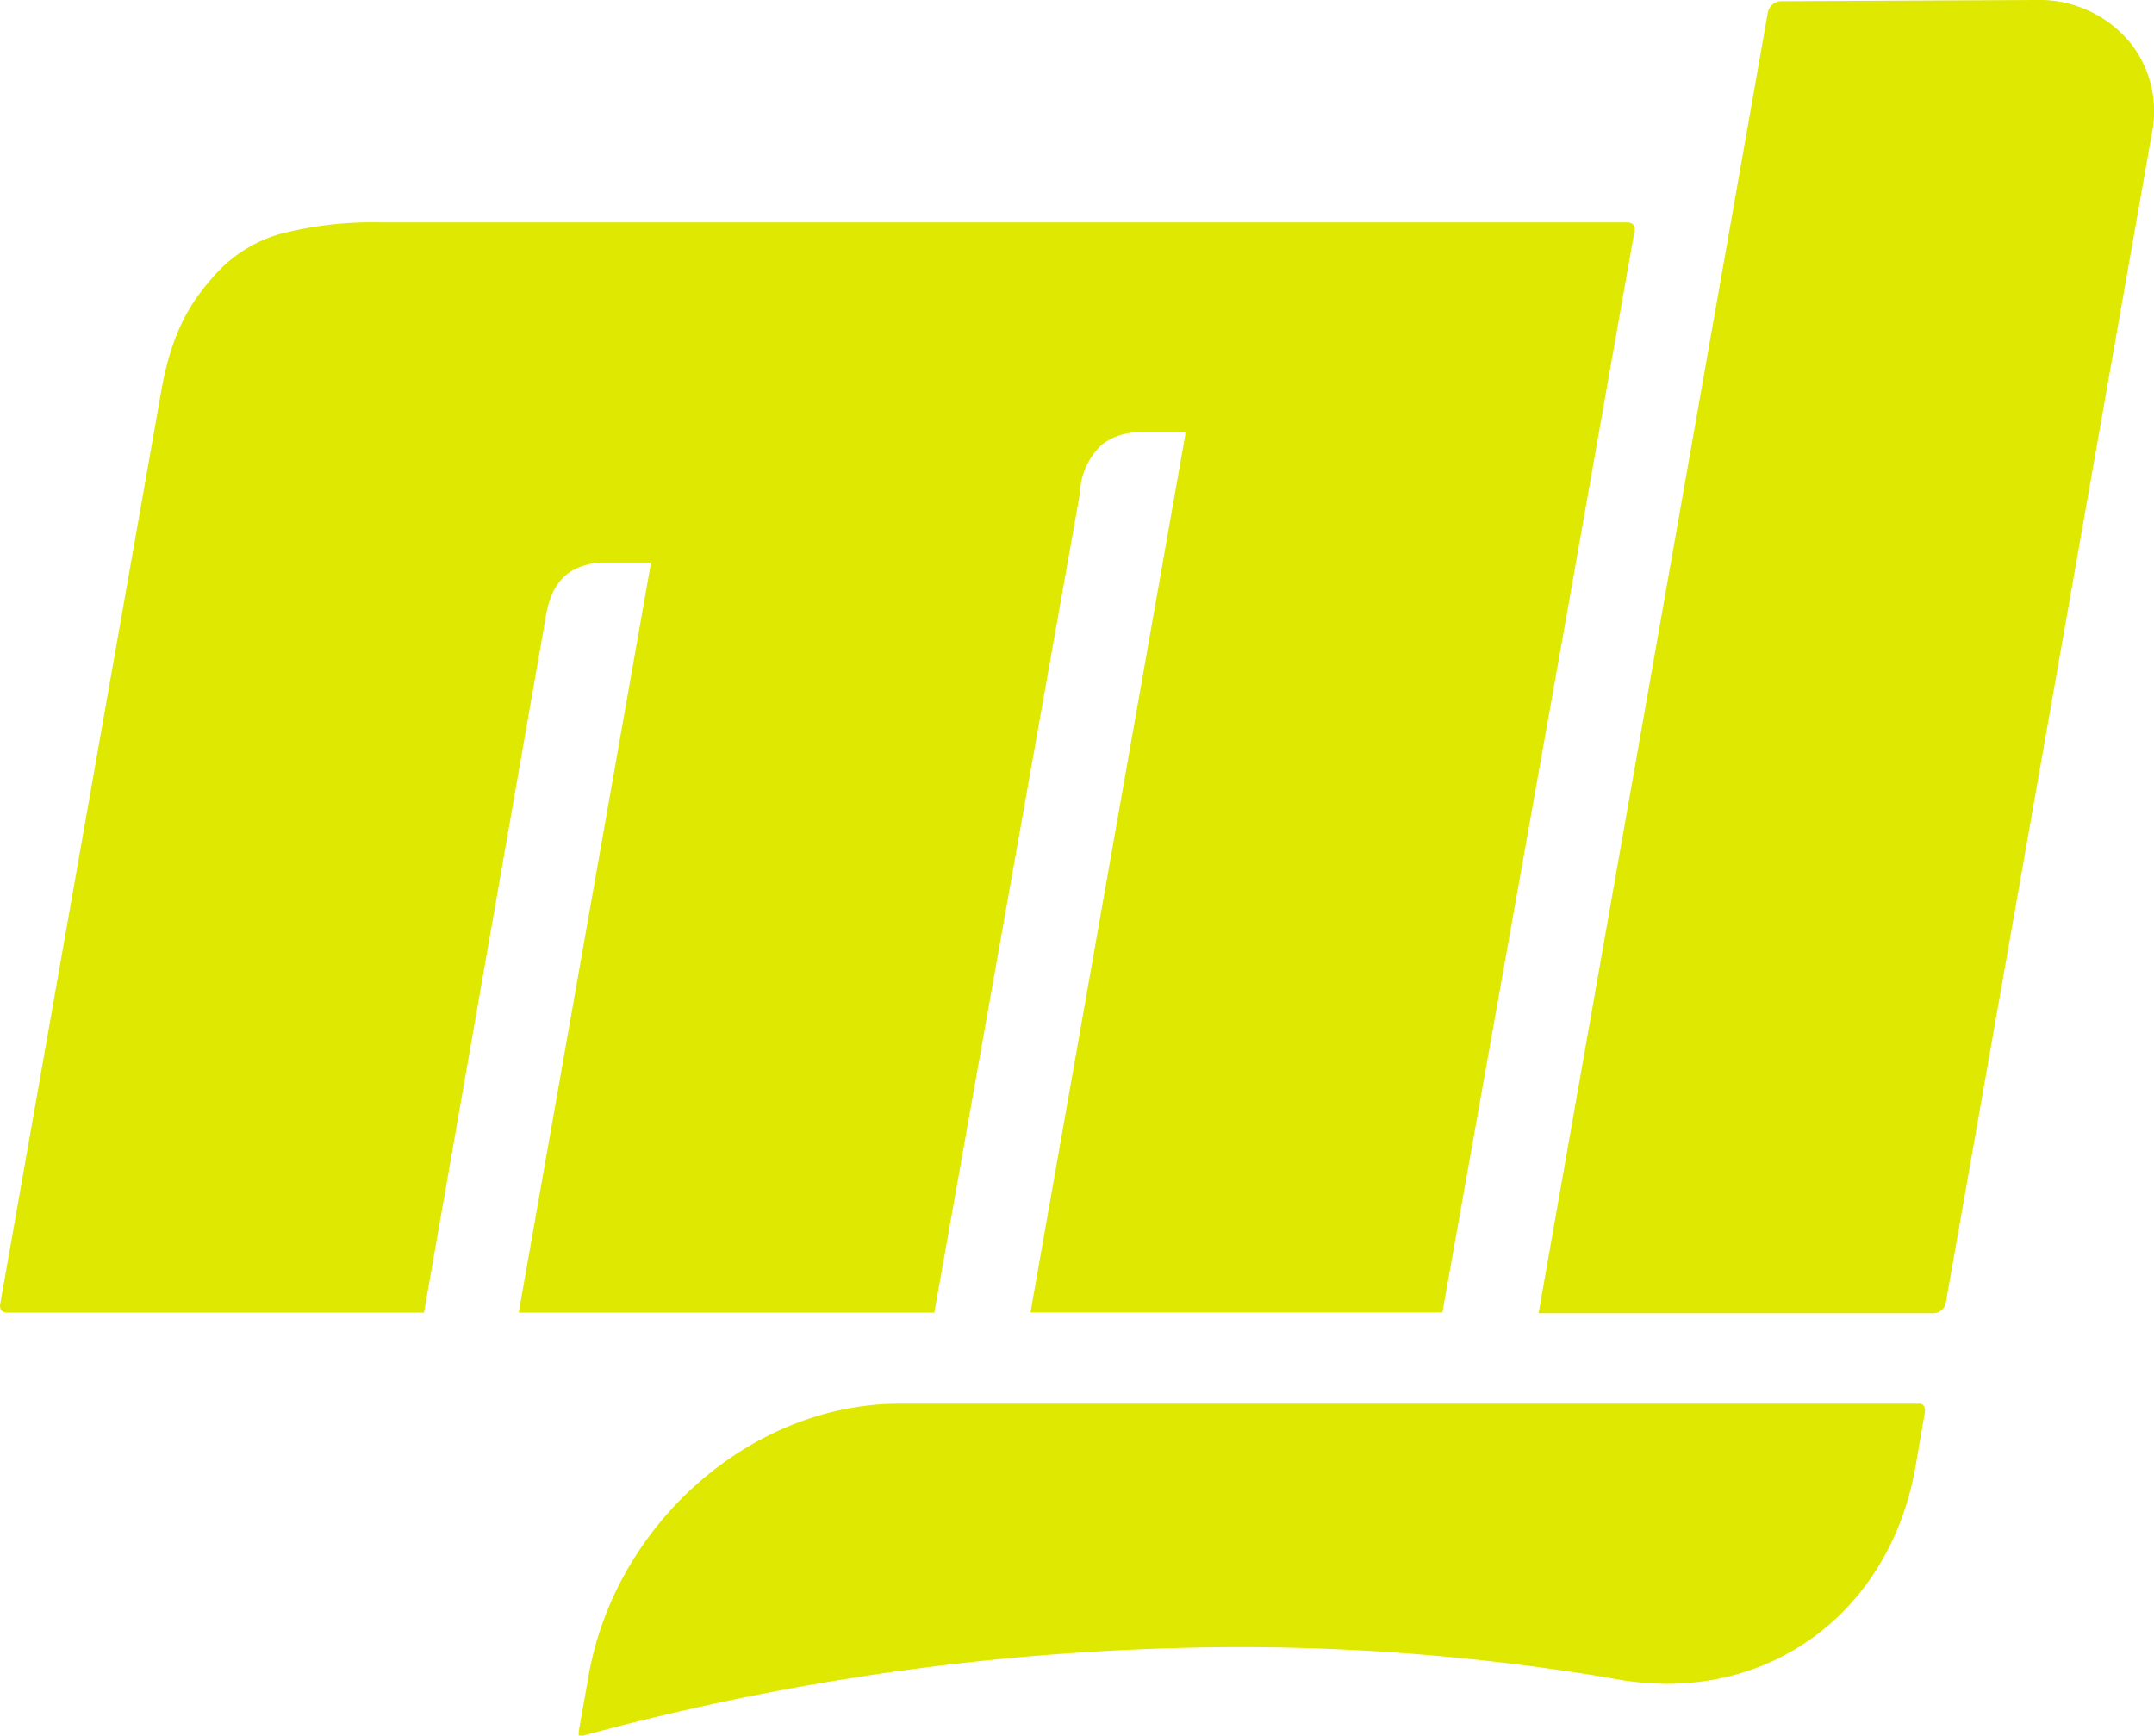
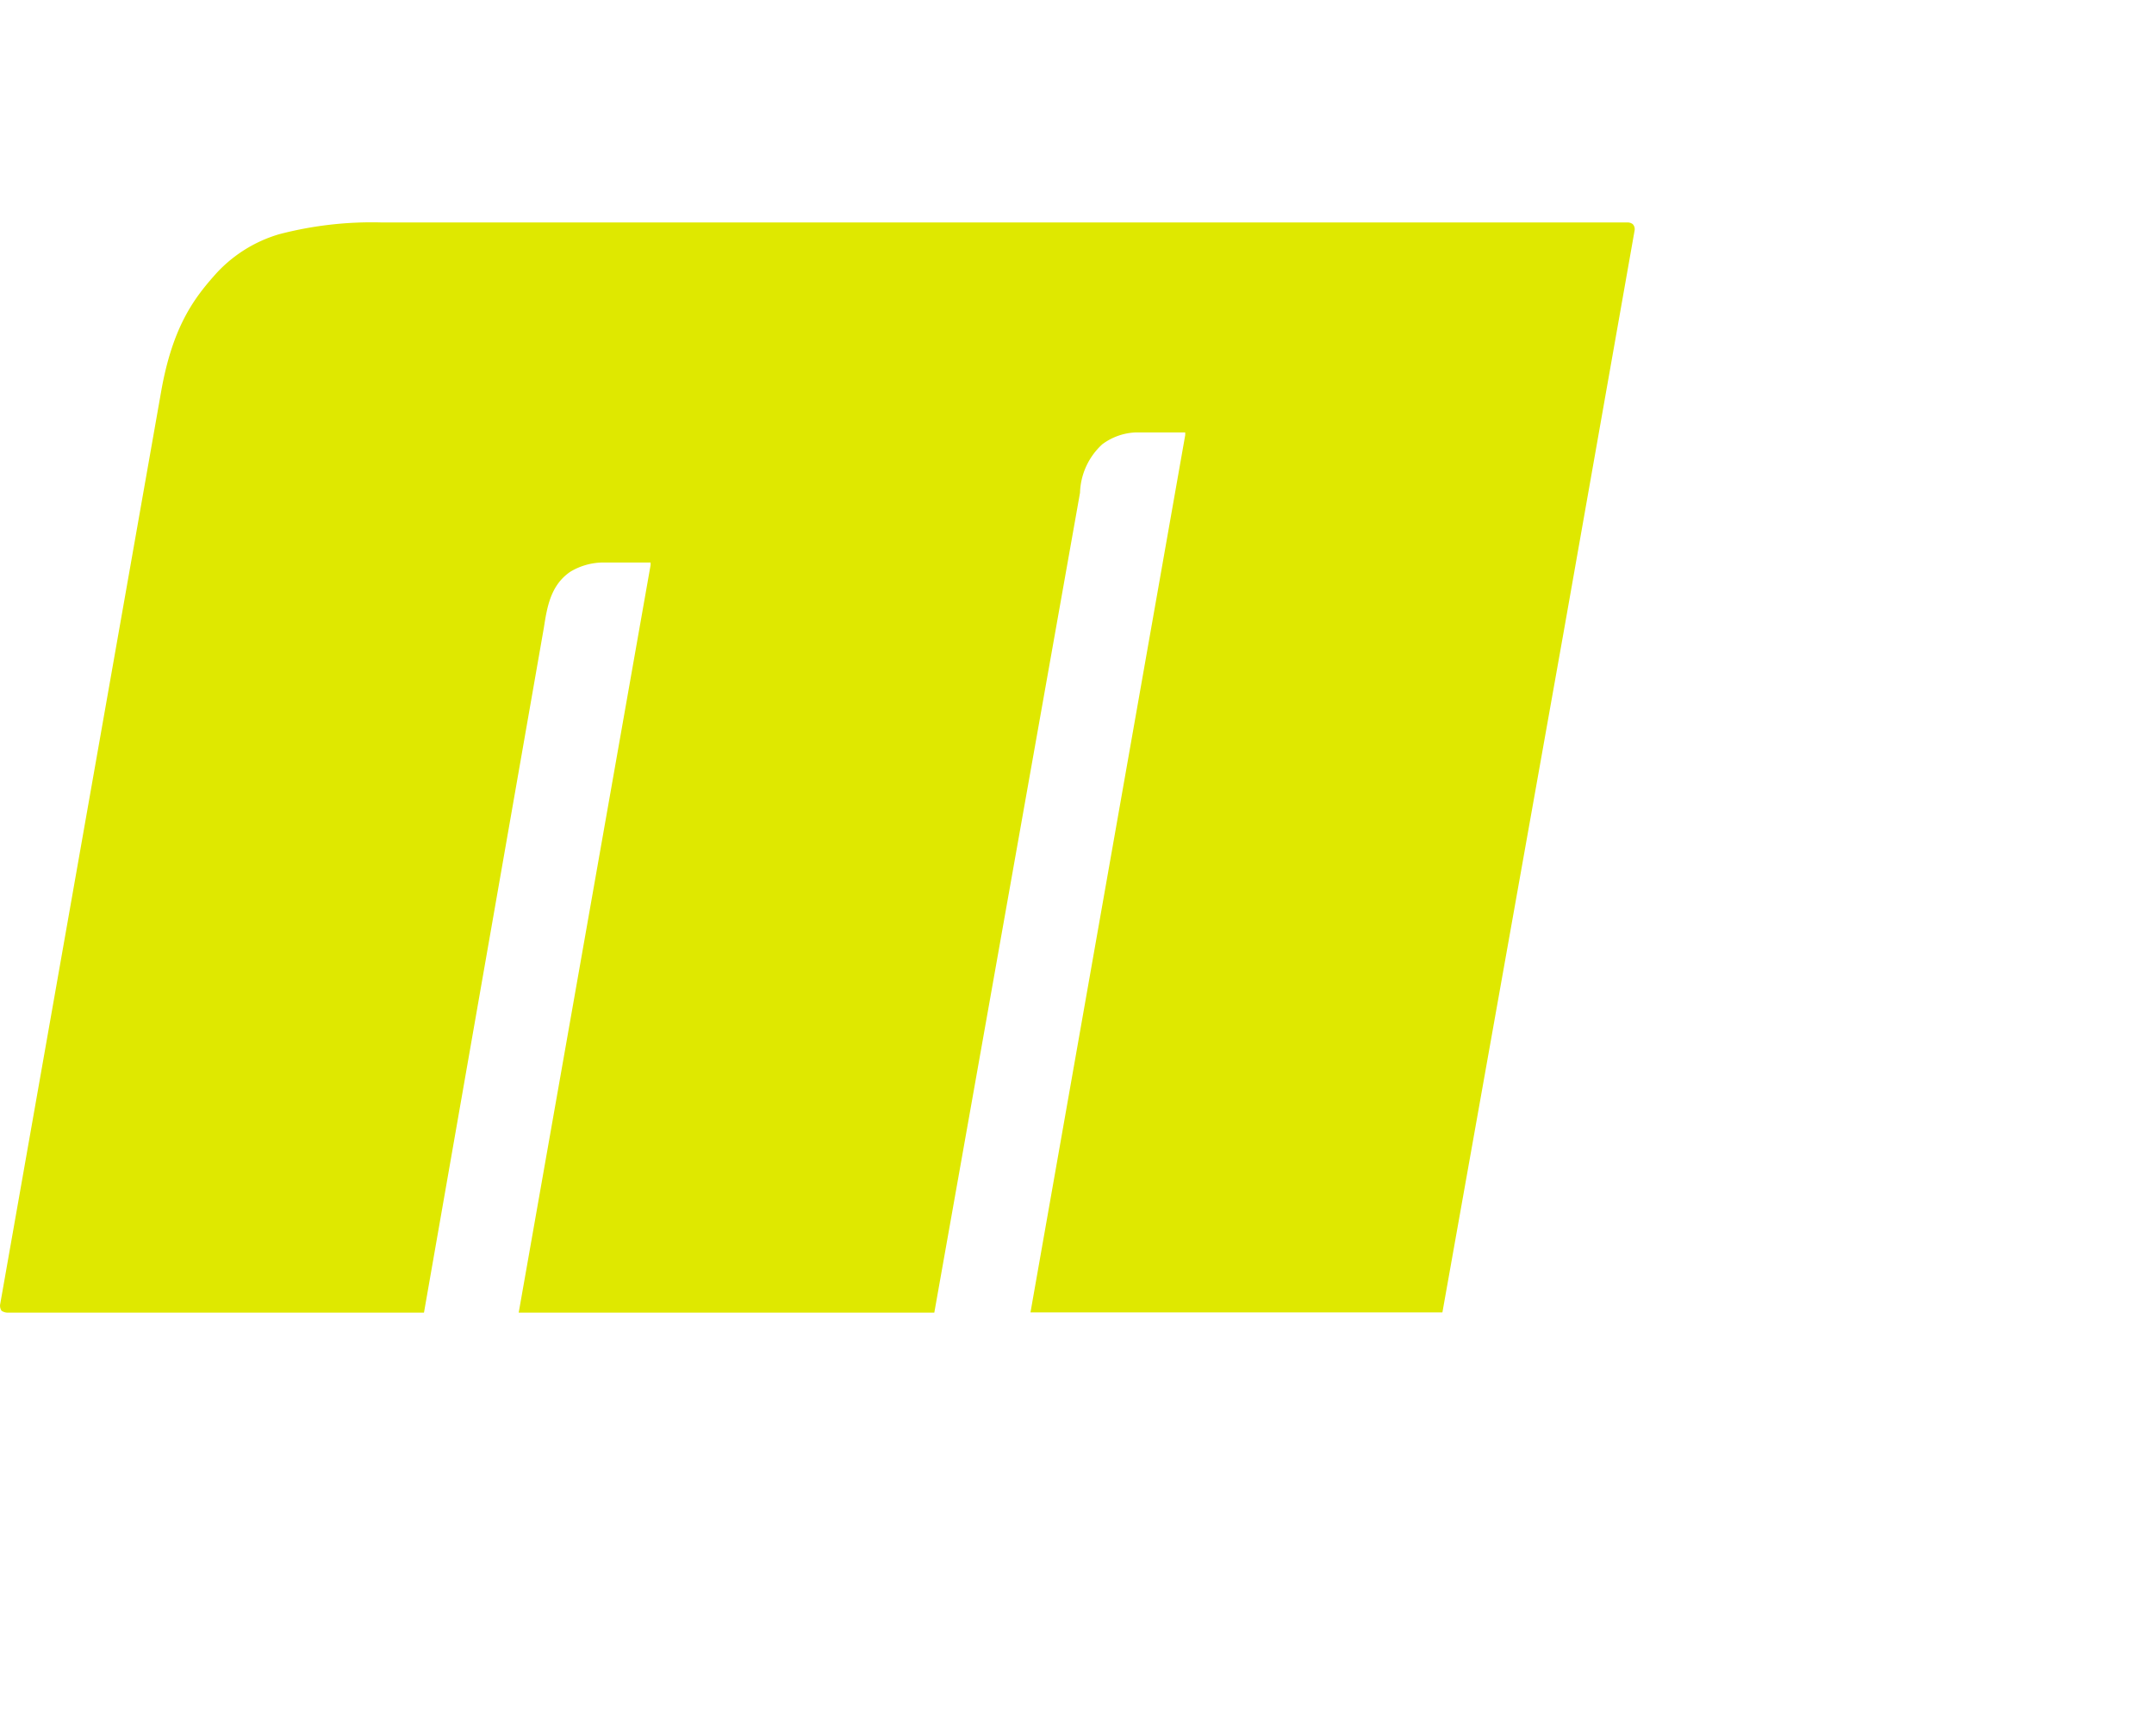
<svg xmlns="http://www.w3.org/2000/svg" viewBox="0 0 193.06 155.6">
  <defs>
    <style>.cls-1{fill:#dfe800;}</style>
  </defs>
  <g data-name="Livello 2" id="Livello_2">
    <g id="Icona">
      <g id="Icona_Verde">
-         <path d="M192.87,11.94,174.41,116.71a1.14,1.14,0,0,1-1.07,1H137.9L158.45,1.11a1.25,1.25,0,0,1,1.15-1L182.41,0h0a10.56,10.56,0,0,1,8.37,3.65A9.85,9.85,0,0,1,192.87,11.94Z" class="cls-1" />
        <path d="M146.51,20.64l-6.36,36-10.87,61H92.36L106.23,39l0-.24h-4.43a5.38,5.38,0,0,0-3,1.06,6.14,6.14,0,0,0-2,4.35L83.74,117.66H46.49l11.82-67,0-.24H54.13a5.77,5.77,0,0,0-3,.82c-1.76,1.19-2.09,3.12-2.38,5L38,117.66H.67a1,1,0,0,1-.53-.17.8.8,0,0,1-.12-.61L14.46,35c1-5.58,2.83-8.12,4.67-10.21A12.4,12.4,0,0,1,25,21a32.82,32.82,0,0,1,9.23-1.06H145.85a.74.74,0,0,1,.5.16A.66.66,0,0,1,146.51,20.64Z" class="cls-1" />
-         <path d="M172.52,126.6l-.82,4.76c-2,11.73-11,19.57-22.32,19.57a27.3,27.3,0,0,1-5.17-.54,201.35,201.35,0,0,0-33.31-2.75,226,226,0,0,0-58.58,7.92.45.45,0,0,1-.25,0,.81.81,0,0,1-.2,0s0-.12,0-.24v-.13l.86-4.84c2.34-13.74,14.6-24.53,27.9-24.53l91.4,0a.45.45,0,0,1,.41.21C172.52,126.15,172.56,126.35,172.52,126.6Z" class="cls-1" />
      </g>
    </g>
  </g>
</svg>